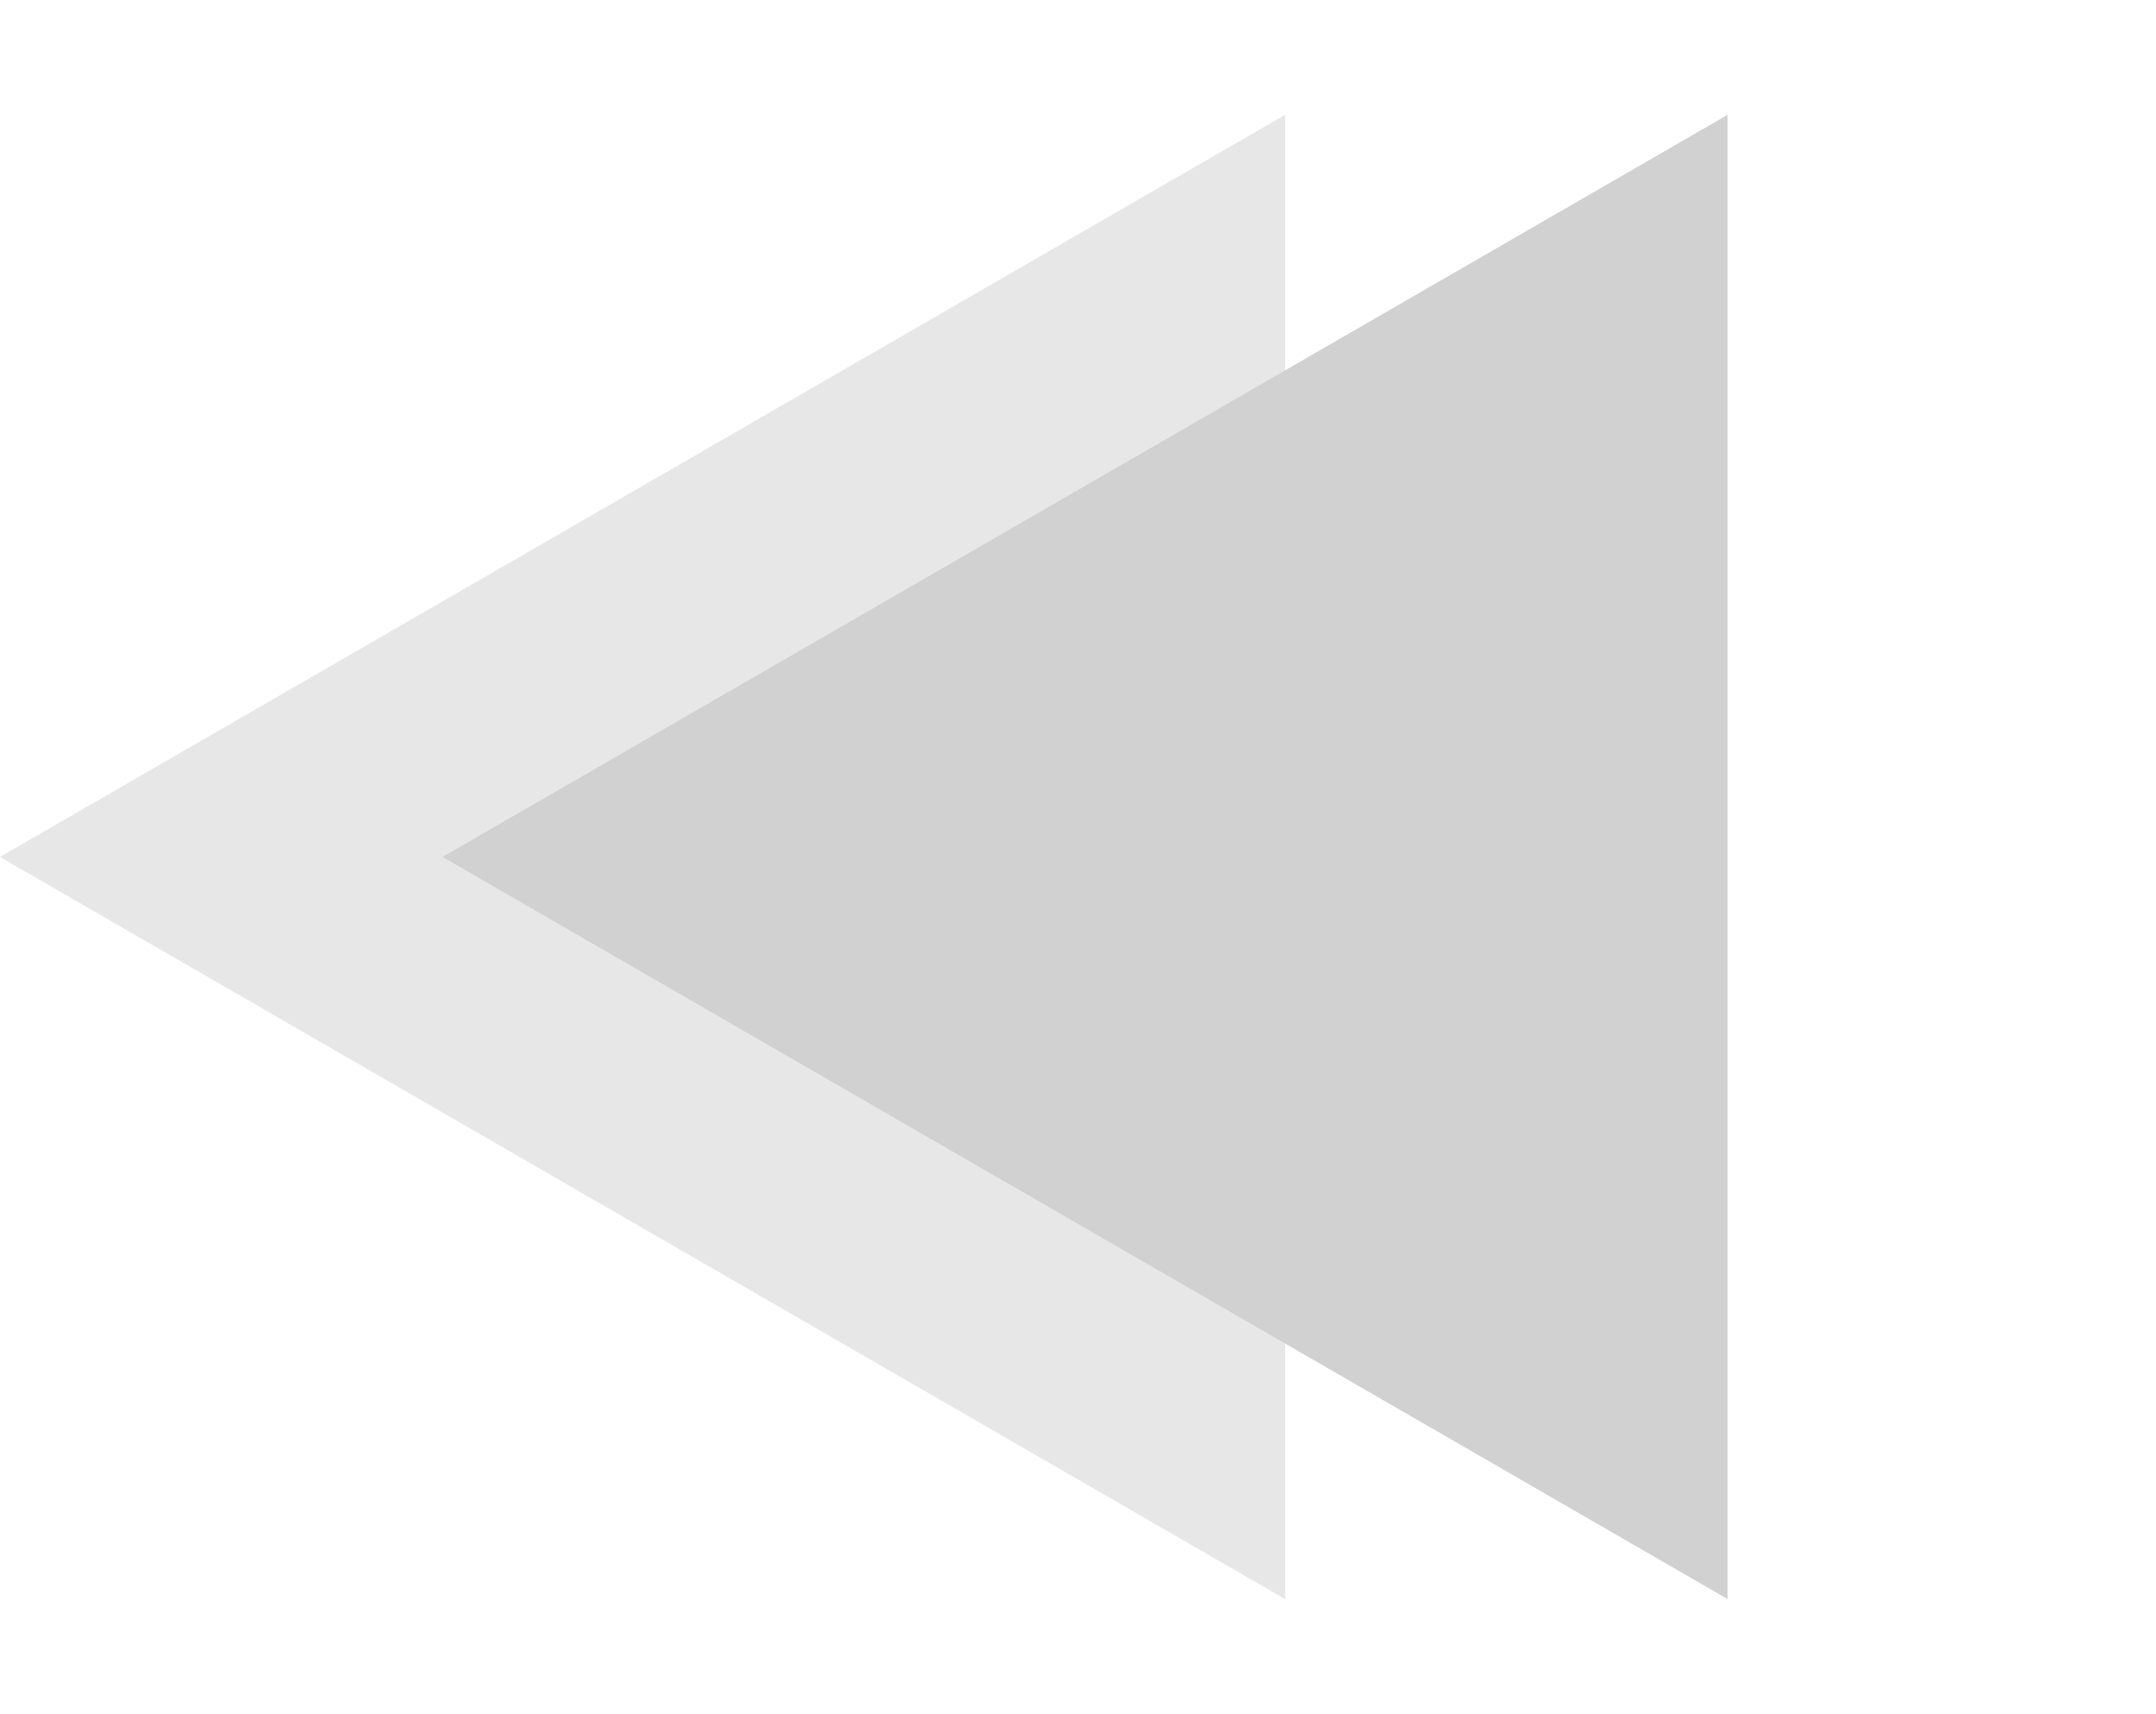
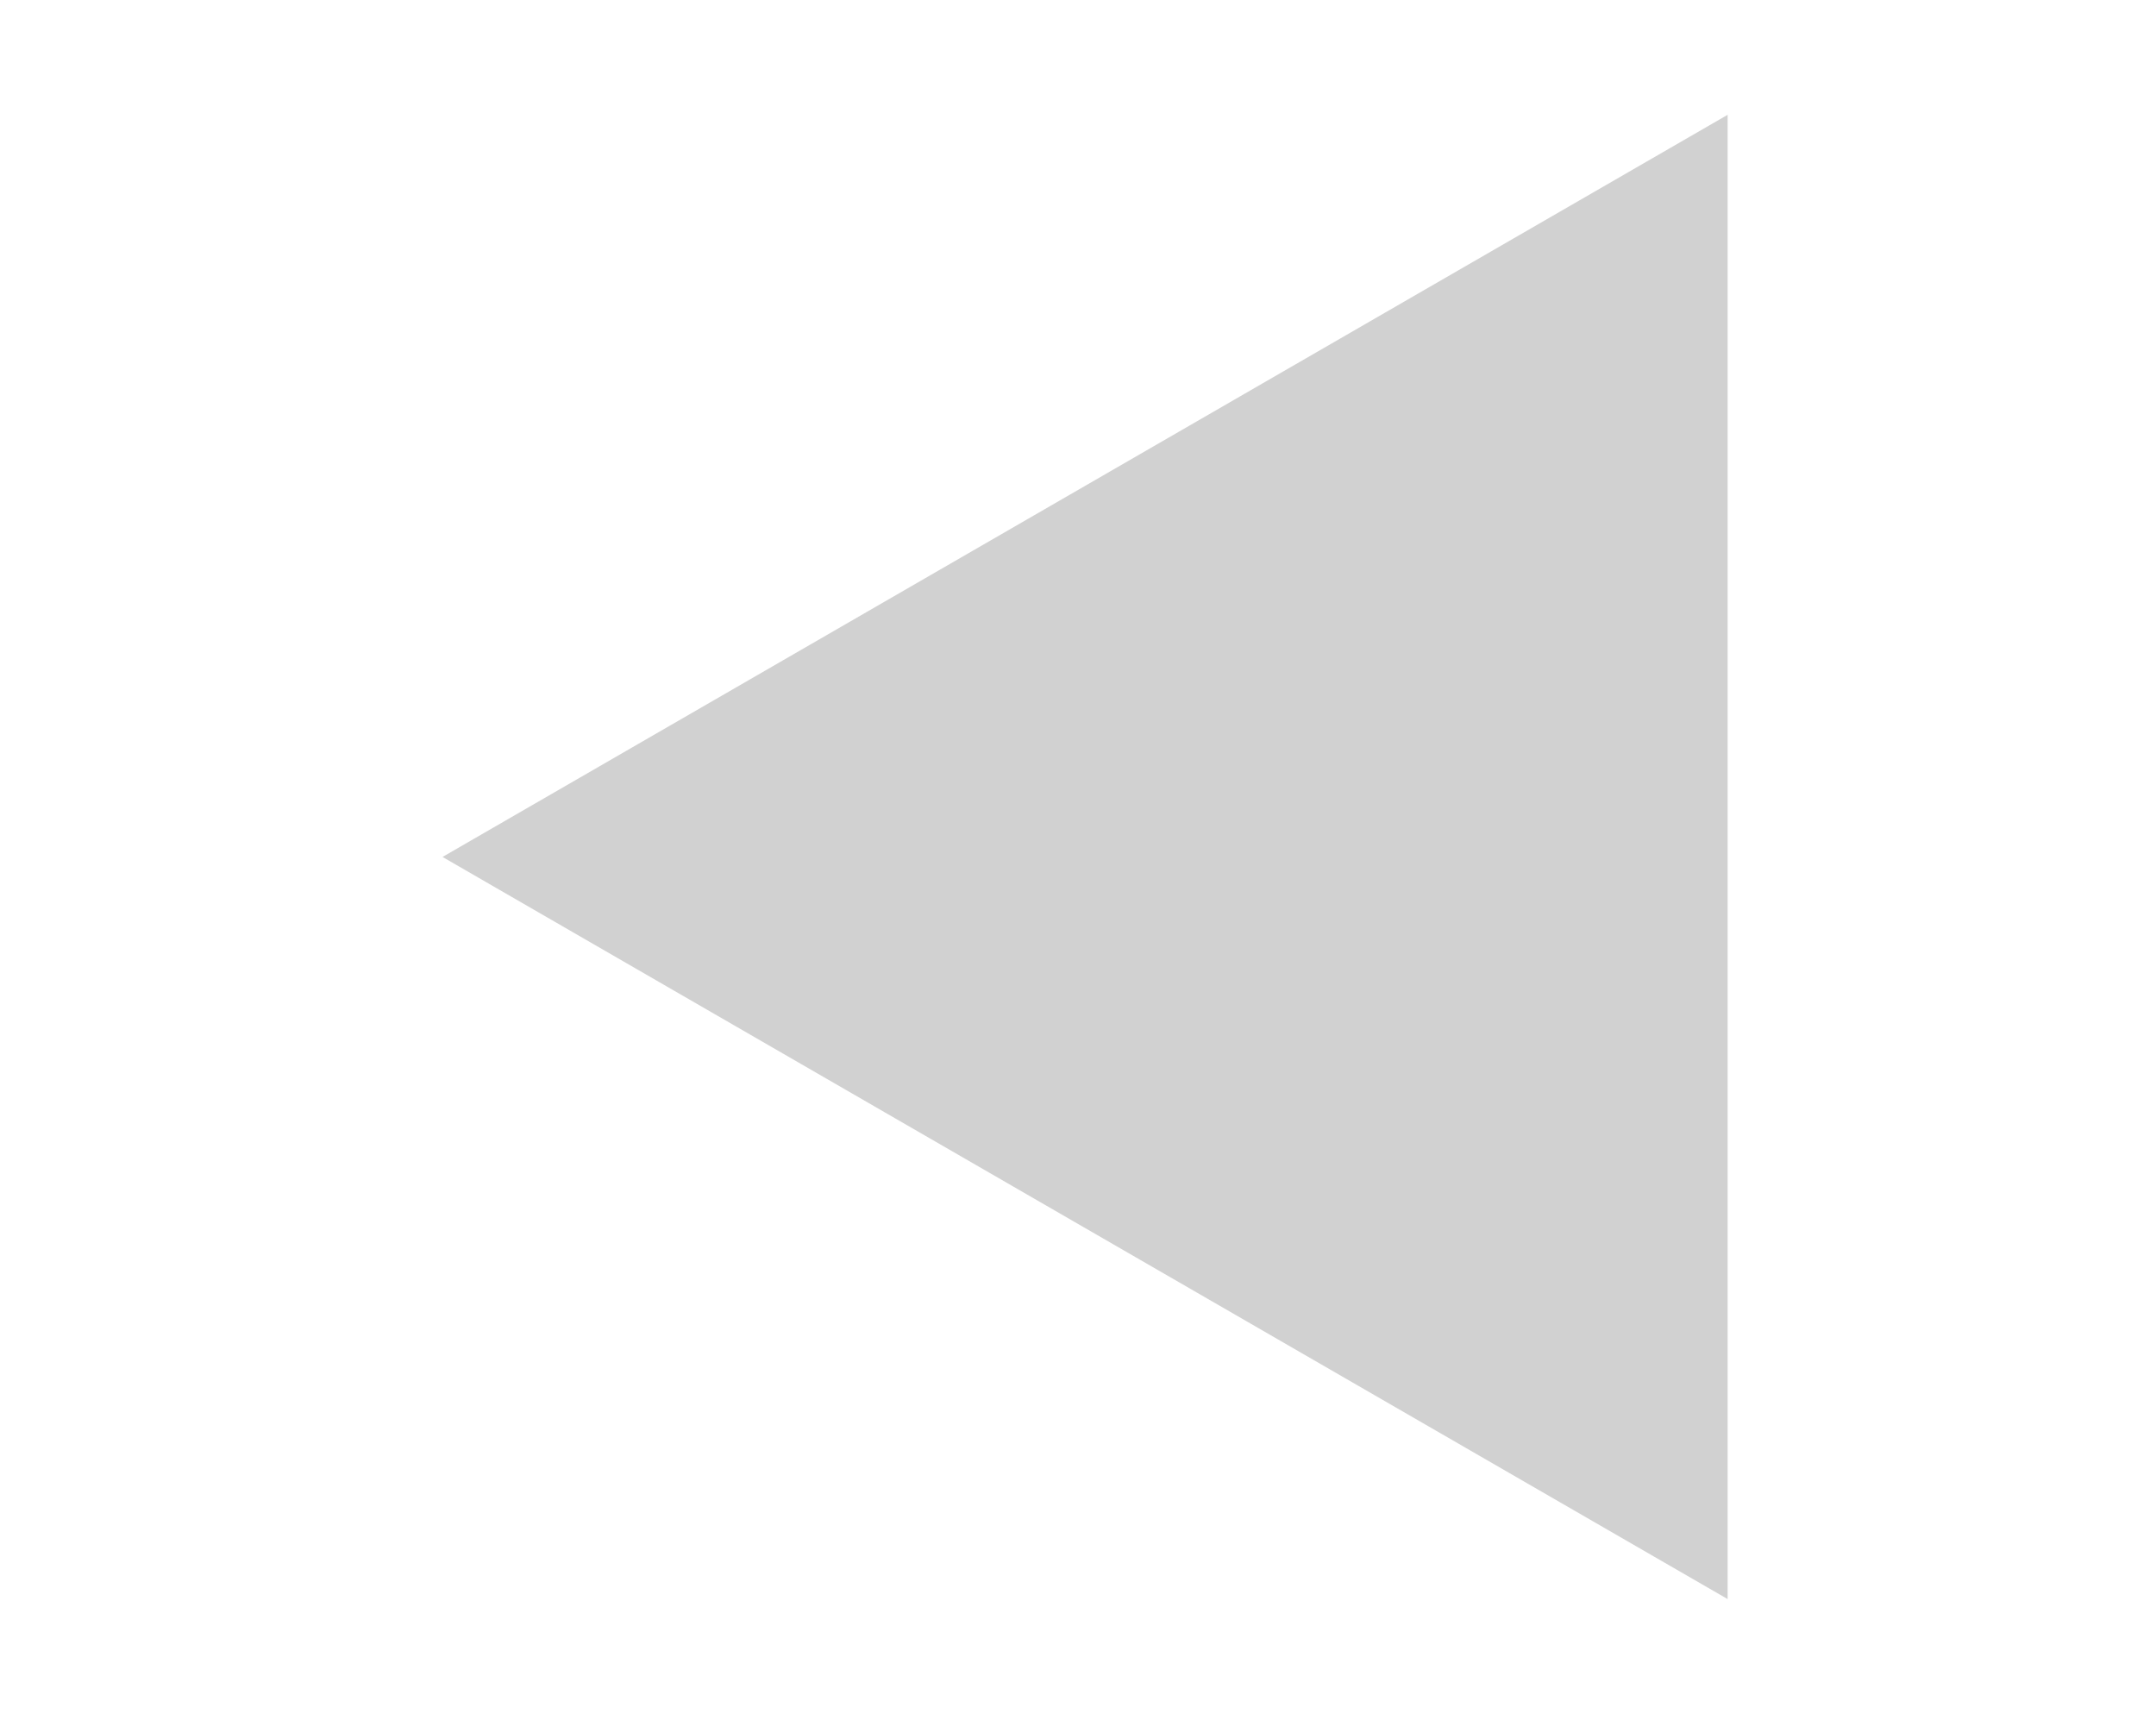
<svg xmlns="http://www.w3.org/2000/svg" width="419" height="333" viewBox="0 0 419 333" fill="none">
-   <path d="M-7.27795e-06 166.5L249.75 22.307L249.75 310.693L-7.27795e-06 166.5Z" fill="#D1D1D1" fill-opacity="0.5" />
  <path d="M86 166.5L335.75 22.307L335.75 310.693L86 166.5Z" fill="#D1D1D1" />
</svg>